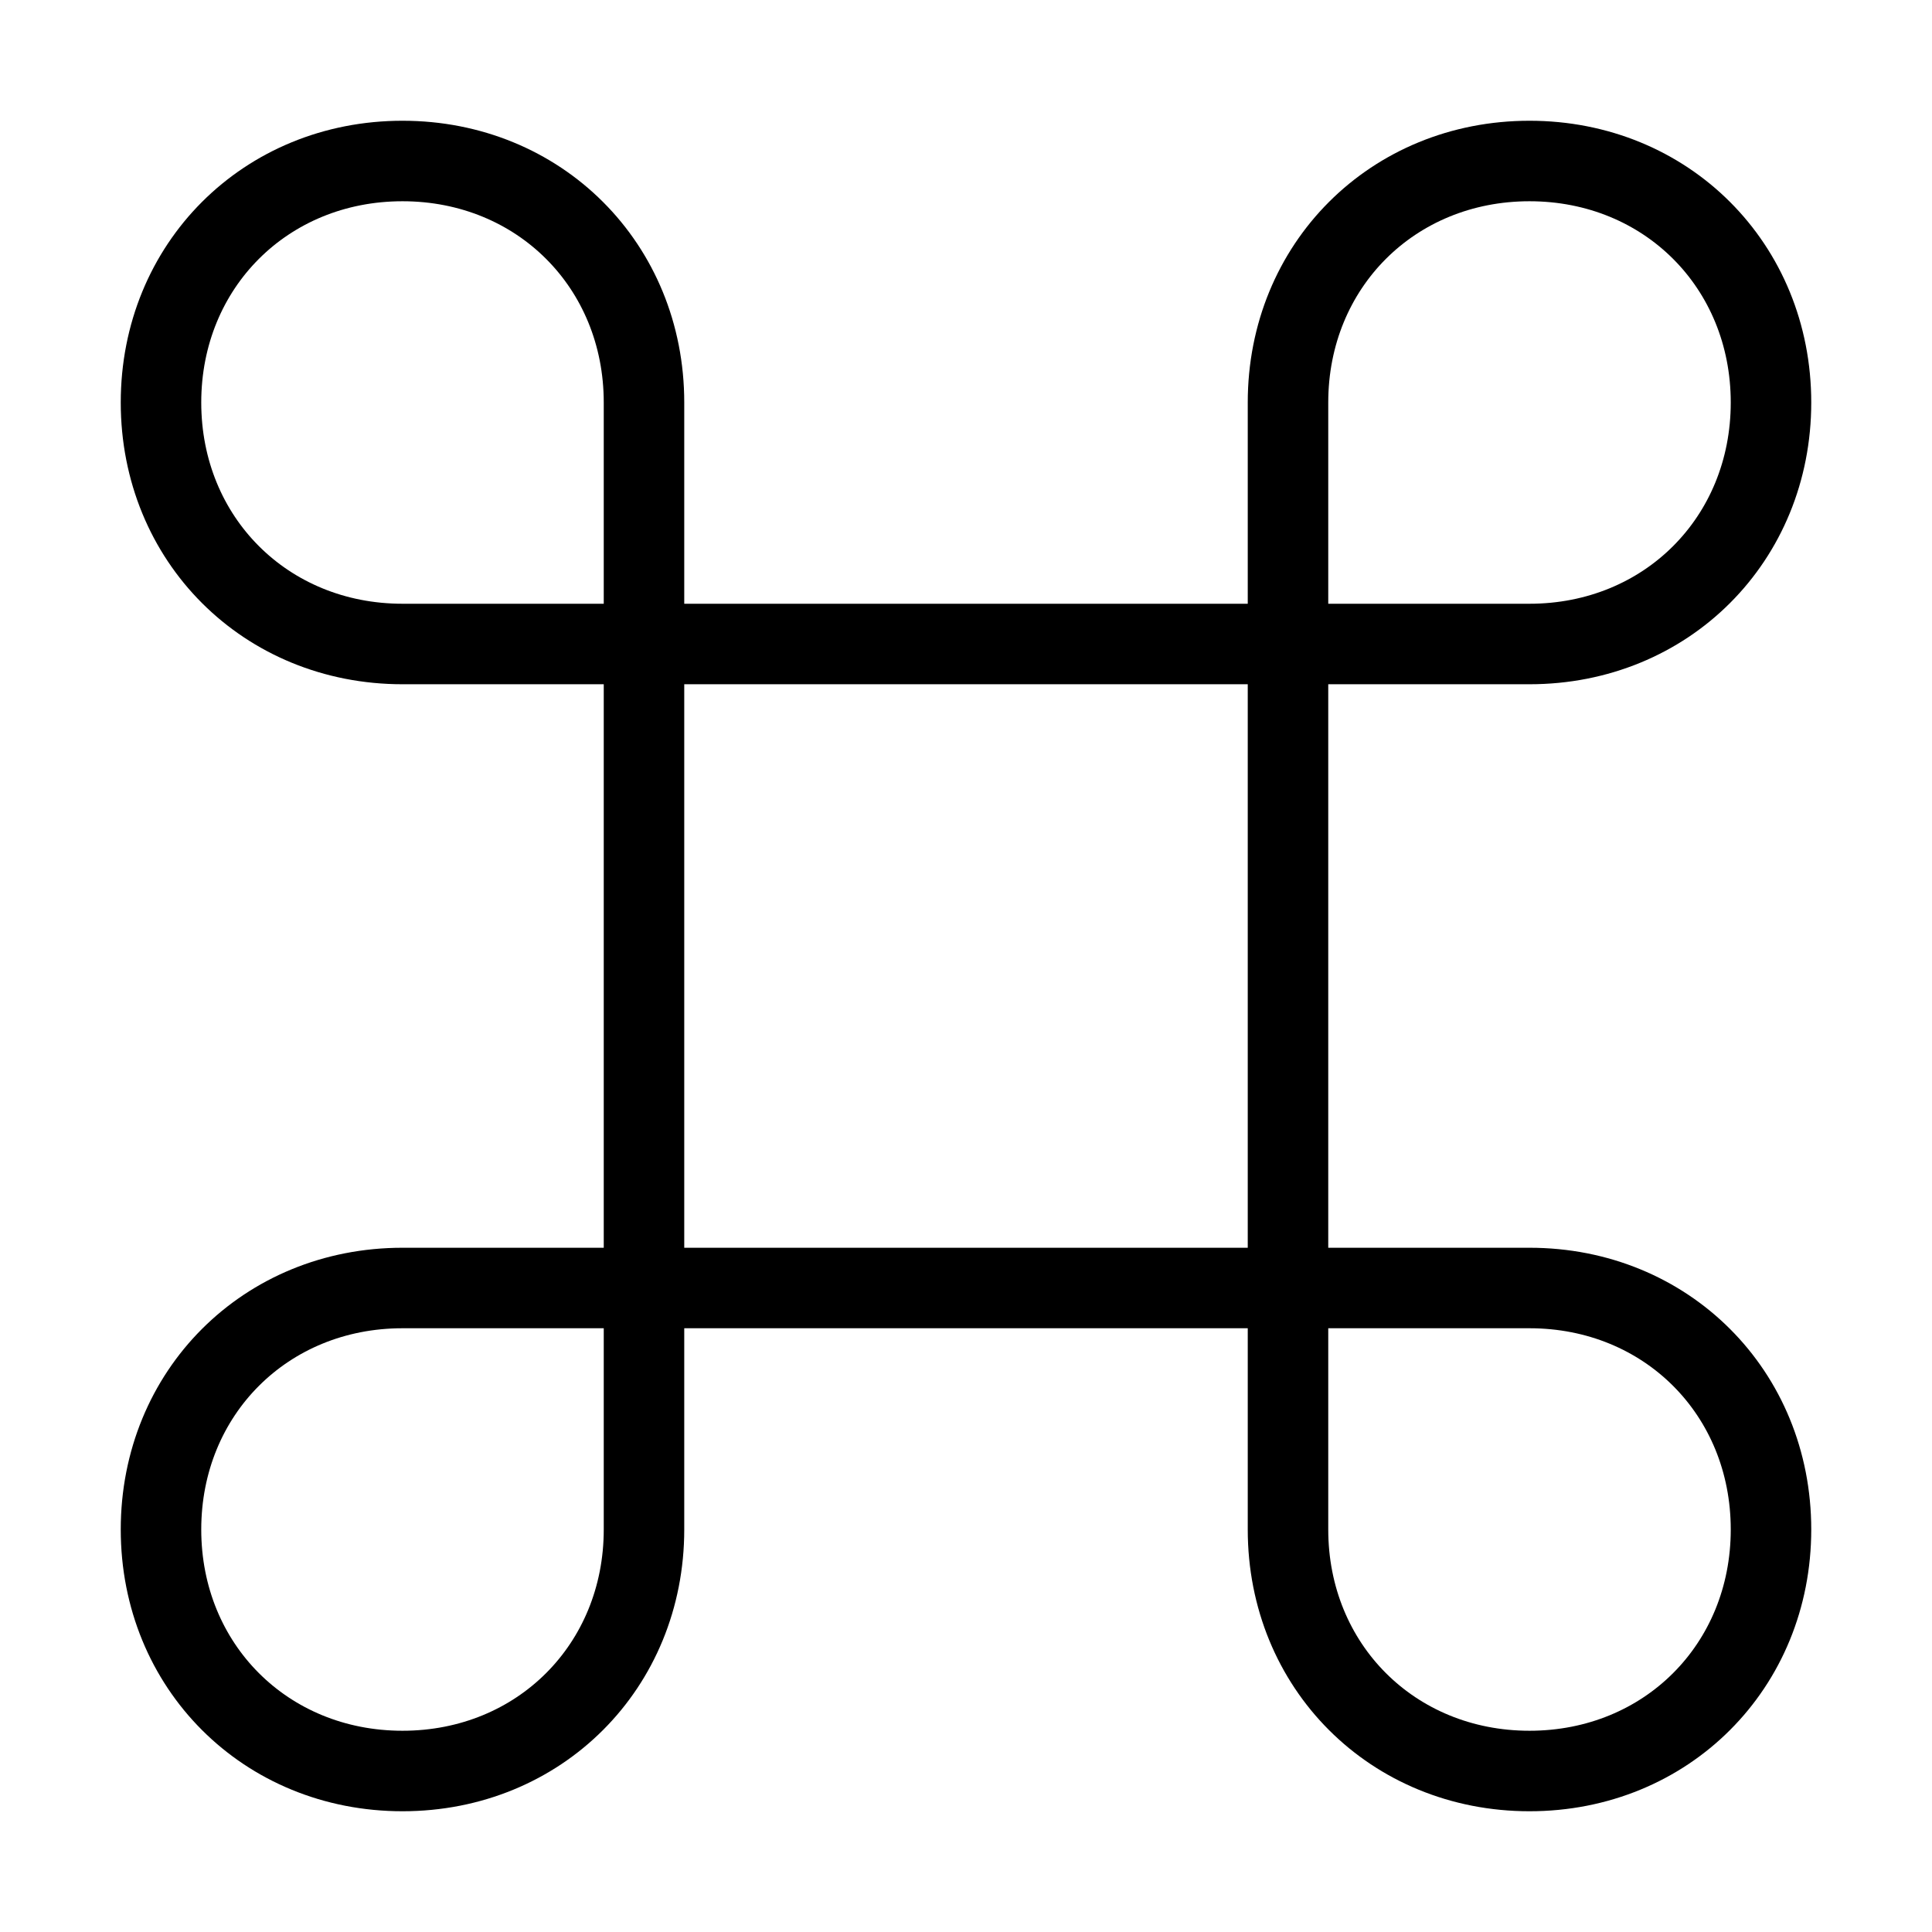
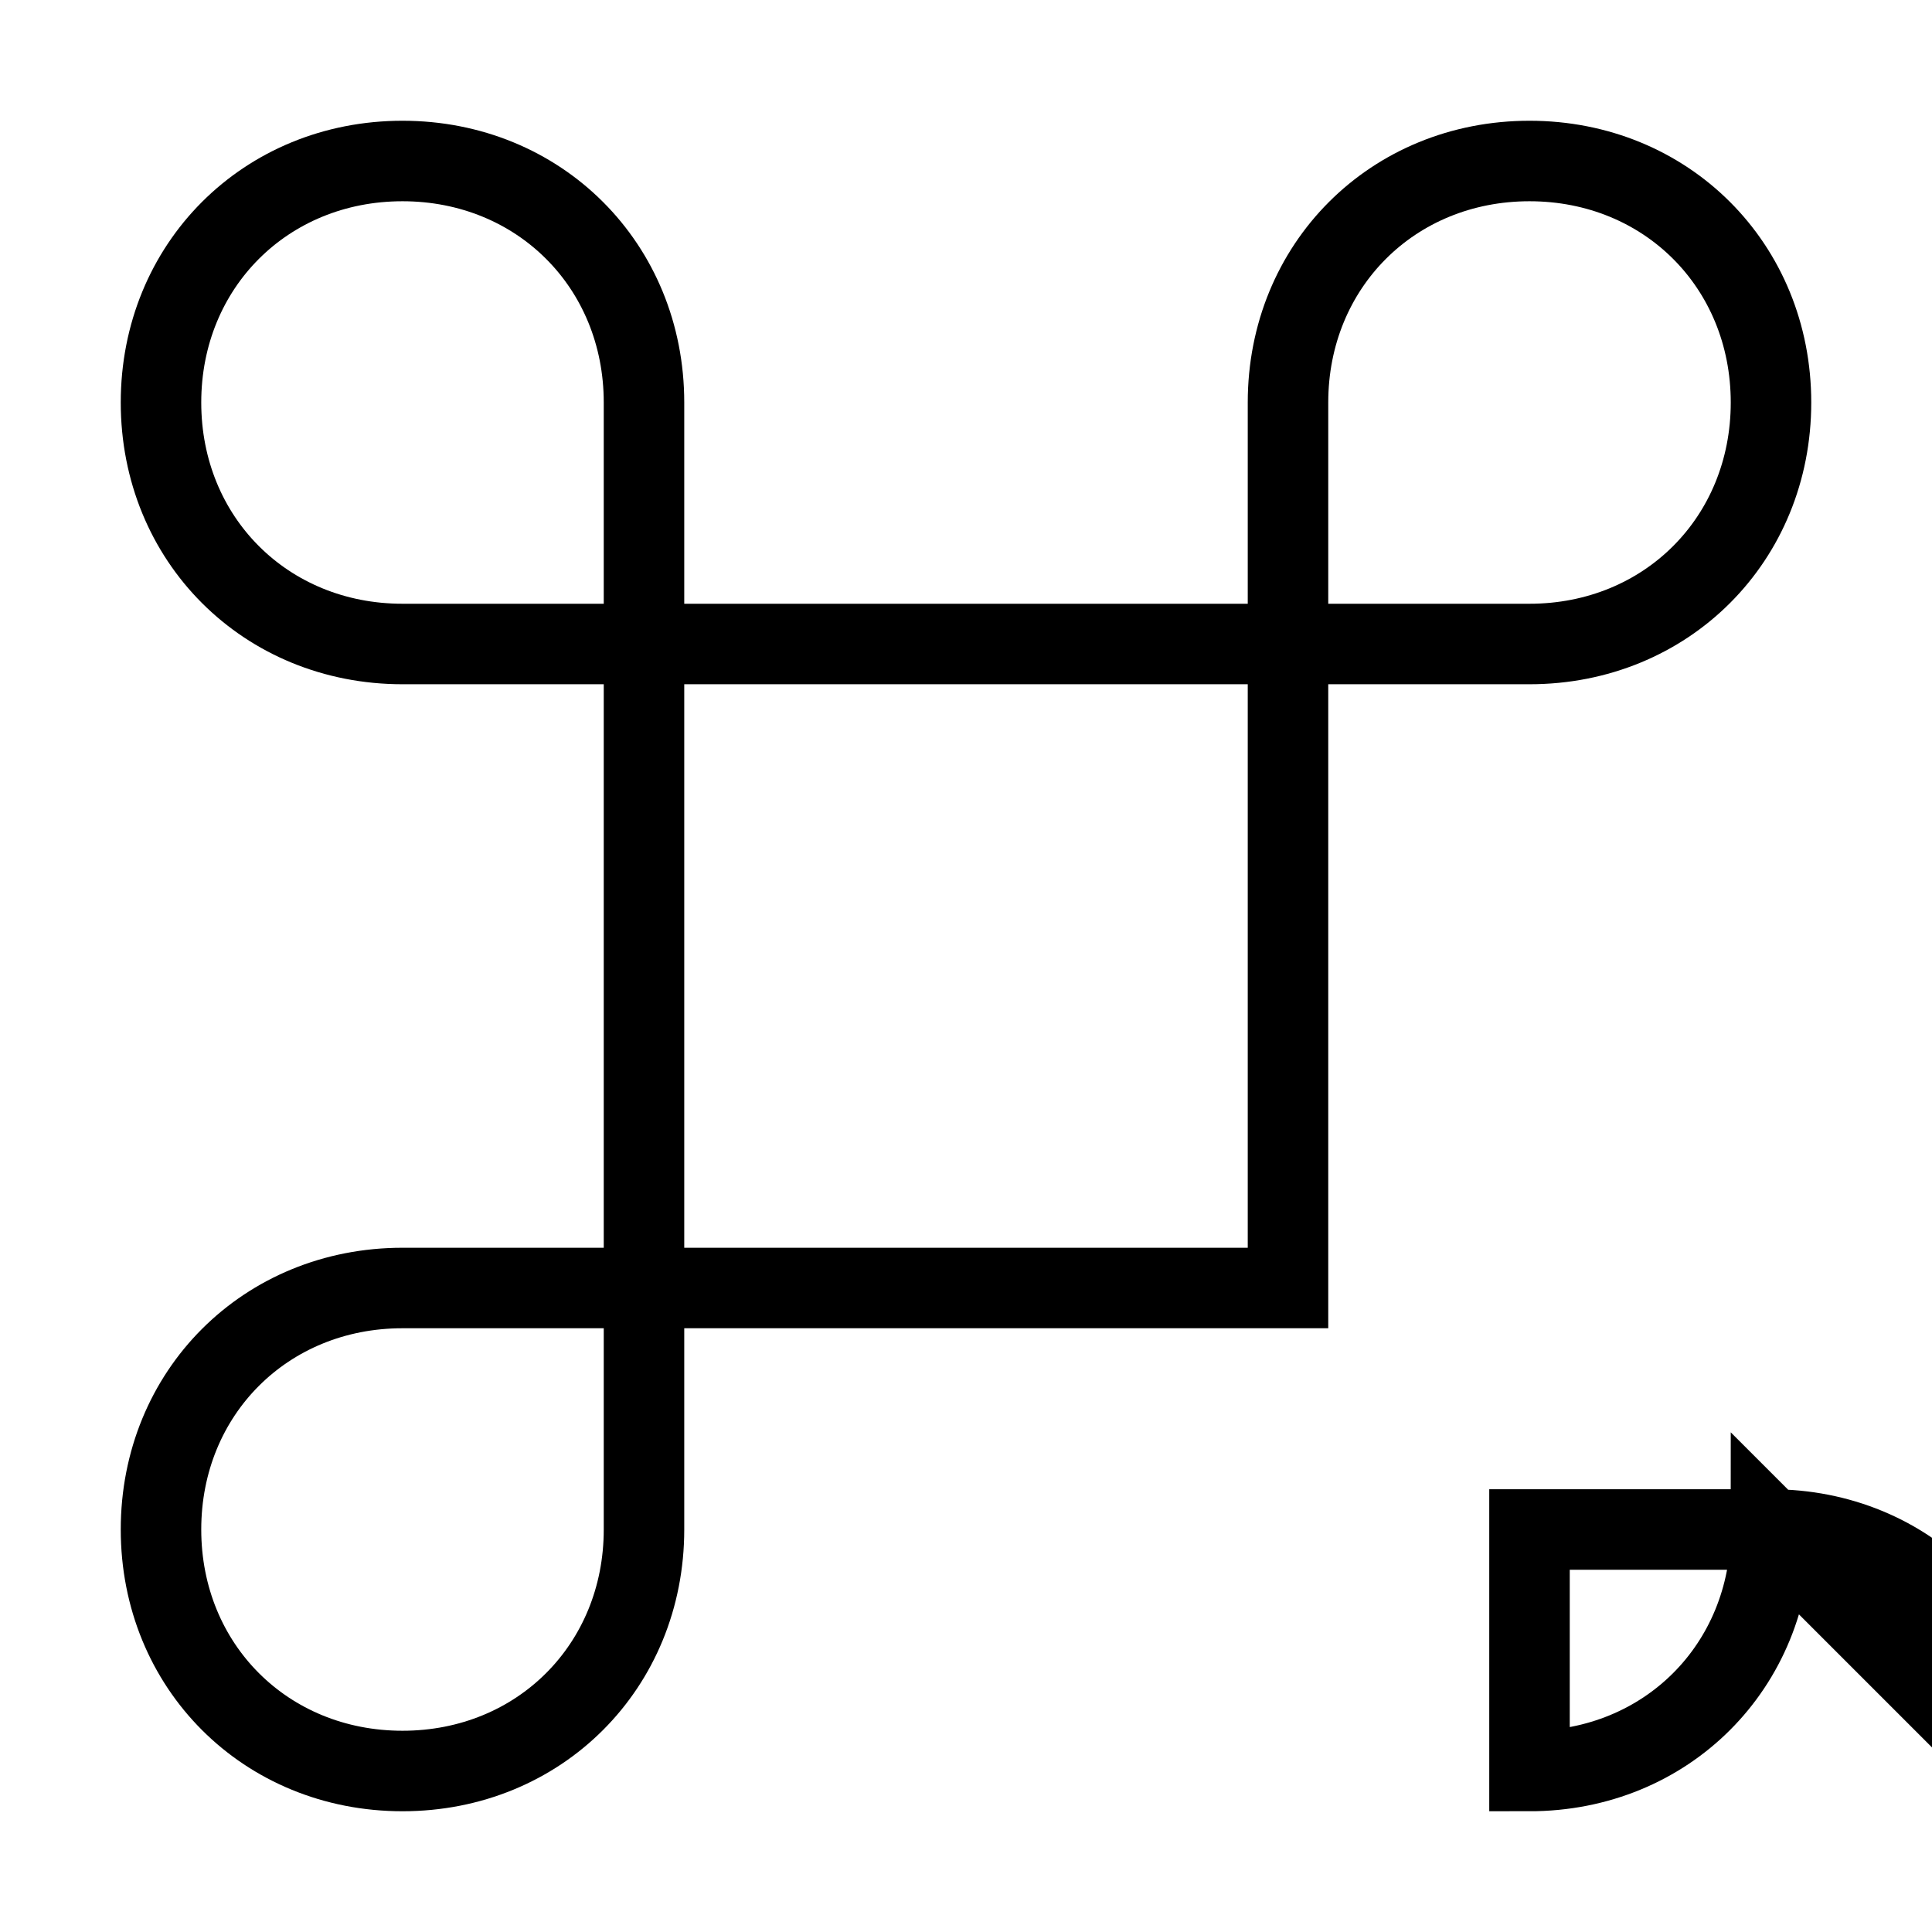
<svg xmlns="http://www.w3.org/2000/svg" id="nc_icon" xml:space="preserve" viewBox="0 0 24 24">
  <g fill="none" stroke="currentColor" stroke-linecap="square" stroke-miterlimit="10" class="nc-icon-wrapper">
-     <path d="M8 8h8v8H8zM2 5c0-1.7 1.3-3 3-3s3 1.3 3 3v3H5C3.3 8 2 6.7 2 5zM22 5c0-1.7-1.3-3-3-3s-3 1.3-3 3v3h3c1.7 0 3-1.3 3-3zM22 19c0 1.7-1.3 3-3 3s-3-1.3-3-3v-3h3c1.7 0 3 1.3 3 3zM2 19c0 1.7 1.3 3 3 3s3-1.3 3-3v-3H5c-1.7 0-3 1.3-3 3z" vector-effect="non-scaling-stroke" />
+     <path d="M8 8h8v8H8zM2 5c0-1.7 1.3-3 3-3s3 1.3 3 3v3H5C3.3 8 2 6.7 2 5zM22 5c0-1.7-1.3-3-3-3s-3 1.3-3 3v3h3c1.7 0 3-1.3 3-3zM22 19c0 1.7-1.3 3-3 3v-3h3c1.7 0 3 1.3 3 3zM2 19c0 1.7 1.3 3 3 3s3-1.3 3-3v-3H5c-1.7 0-3 1.3-3 3z" vector-effect="non-scaling-stroke" />
  </g>
</svg>